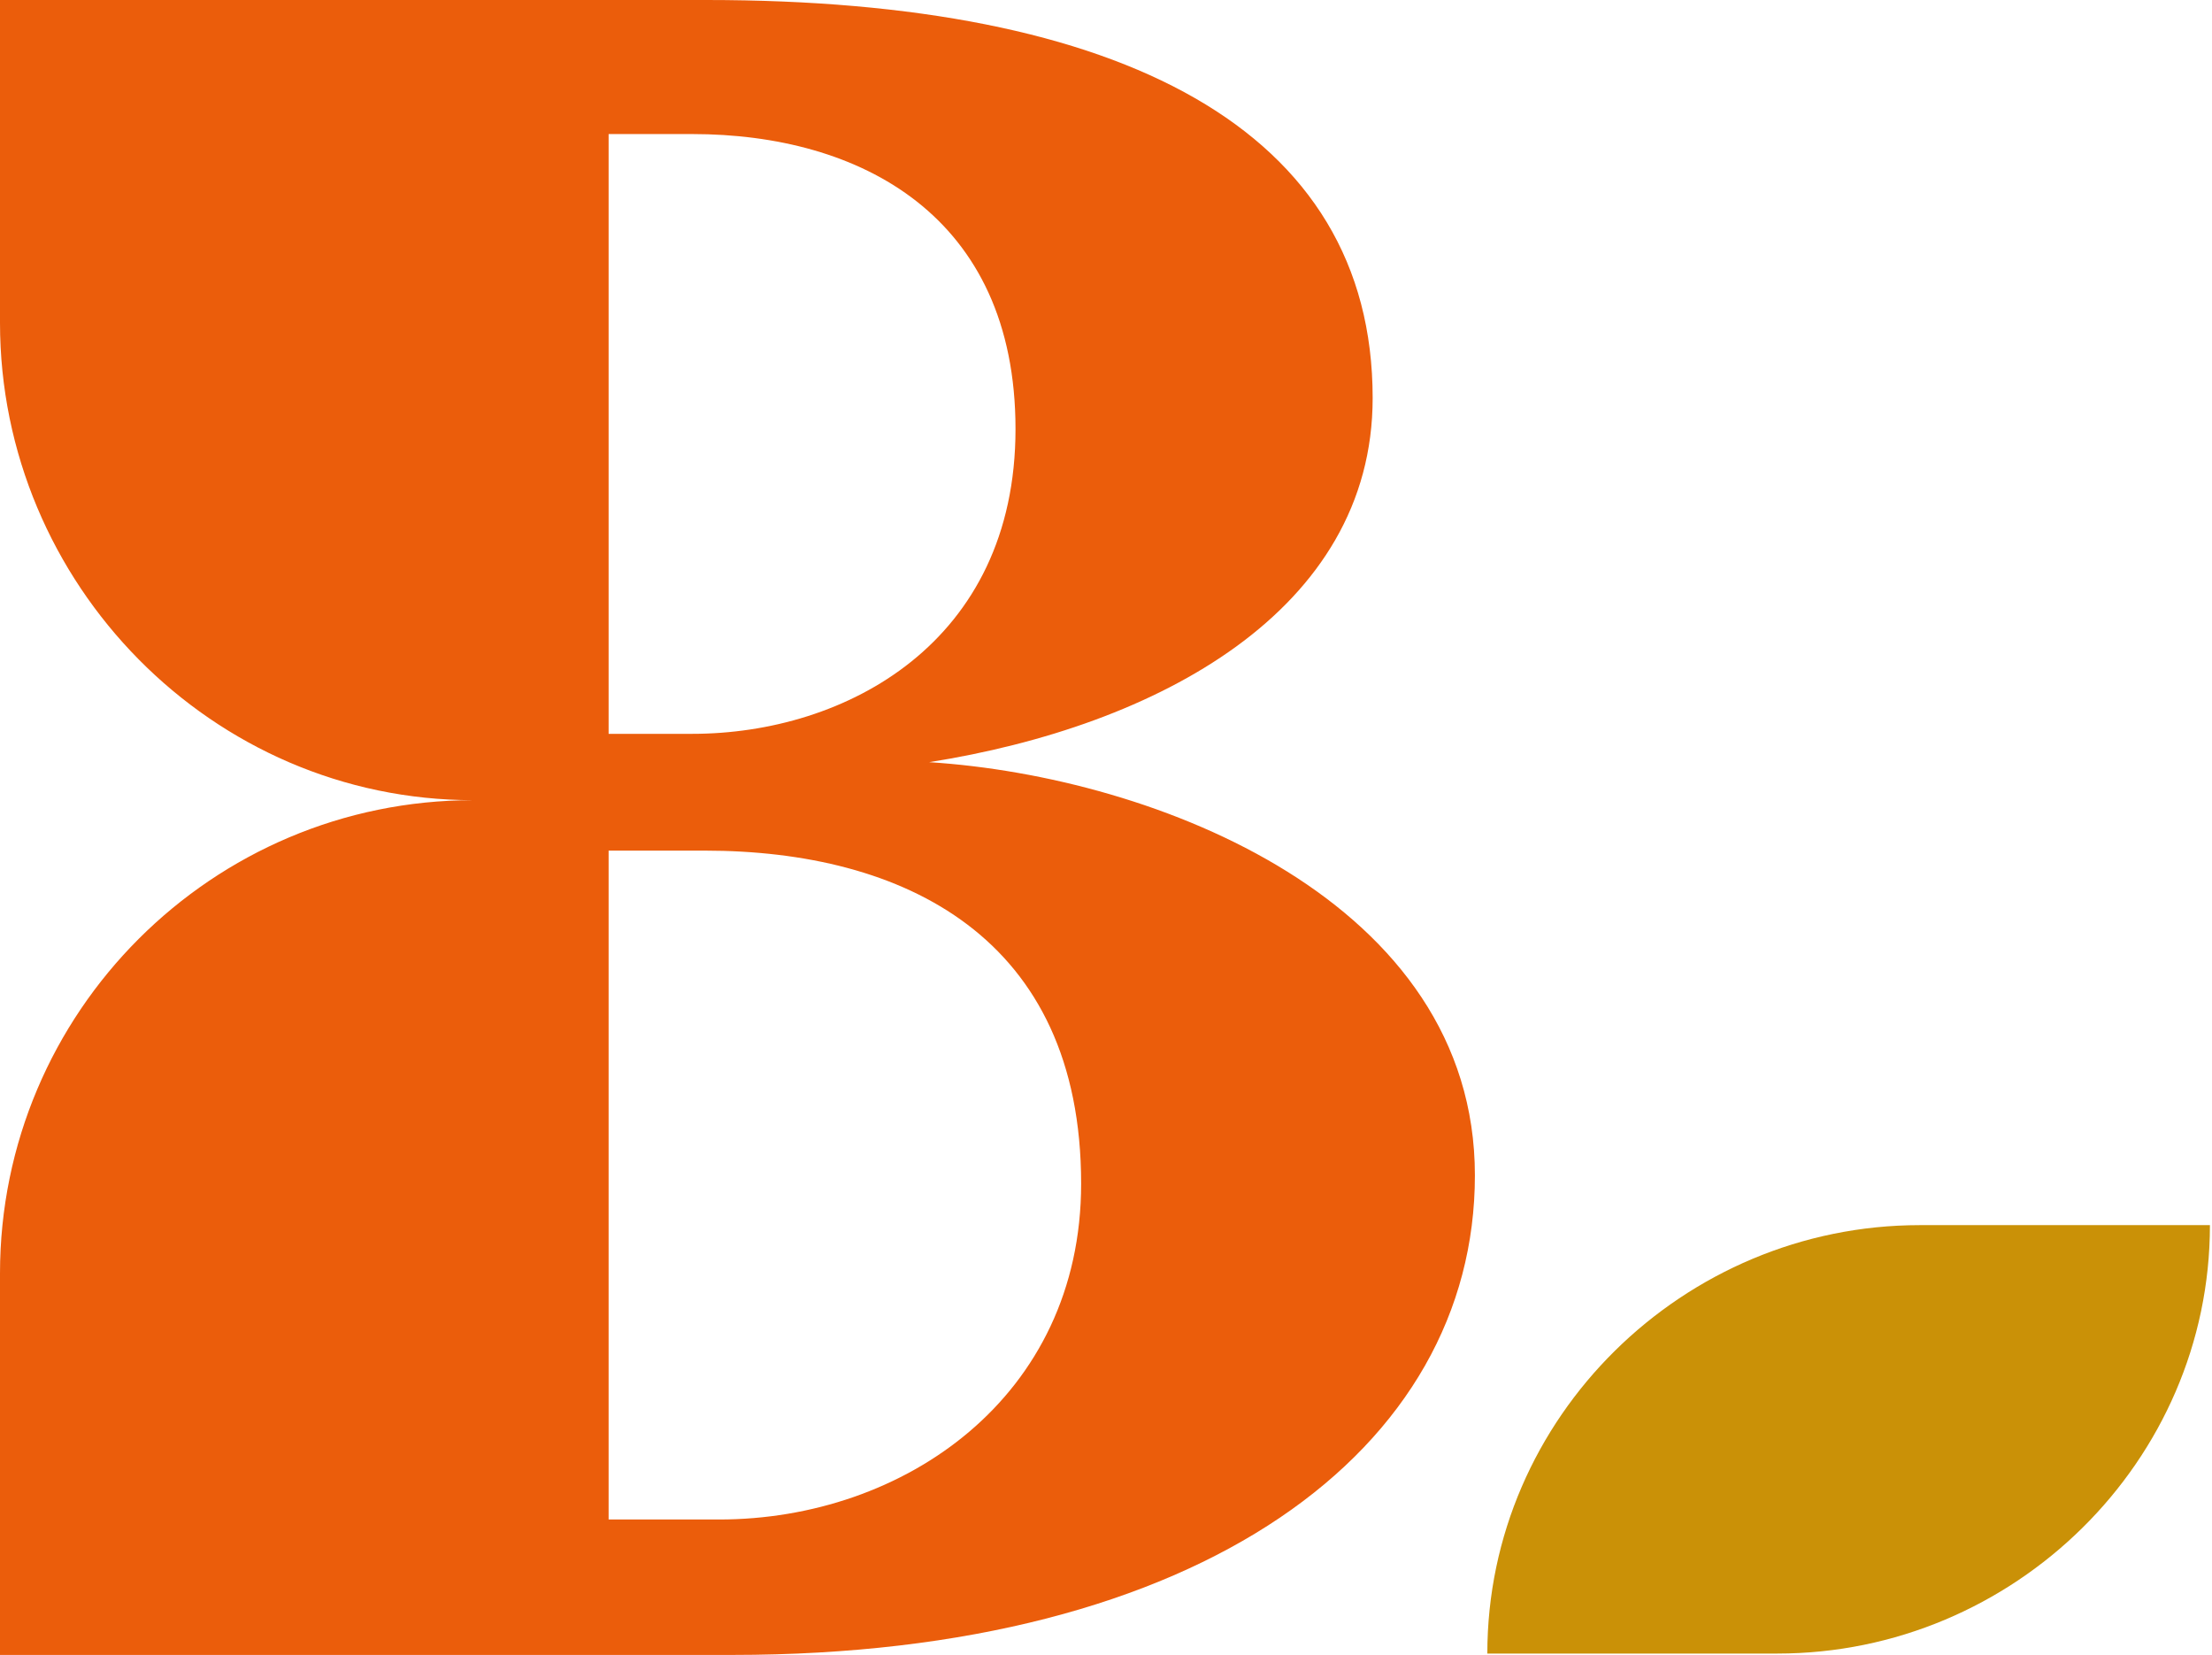
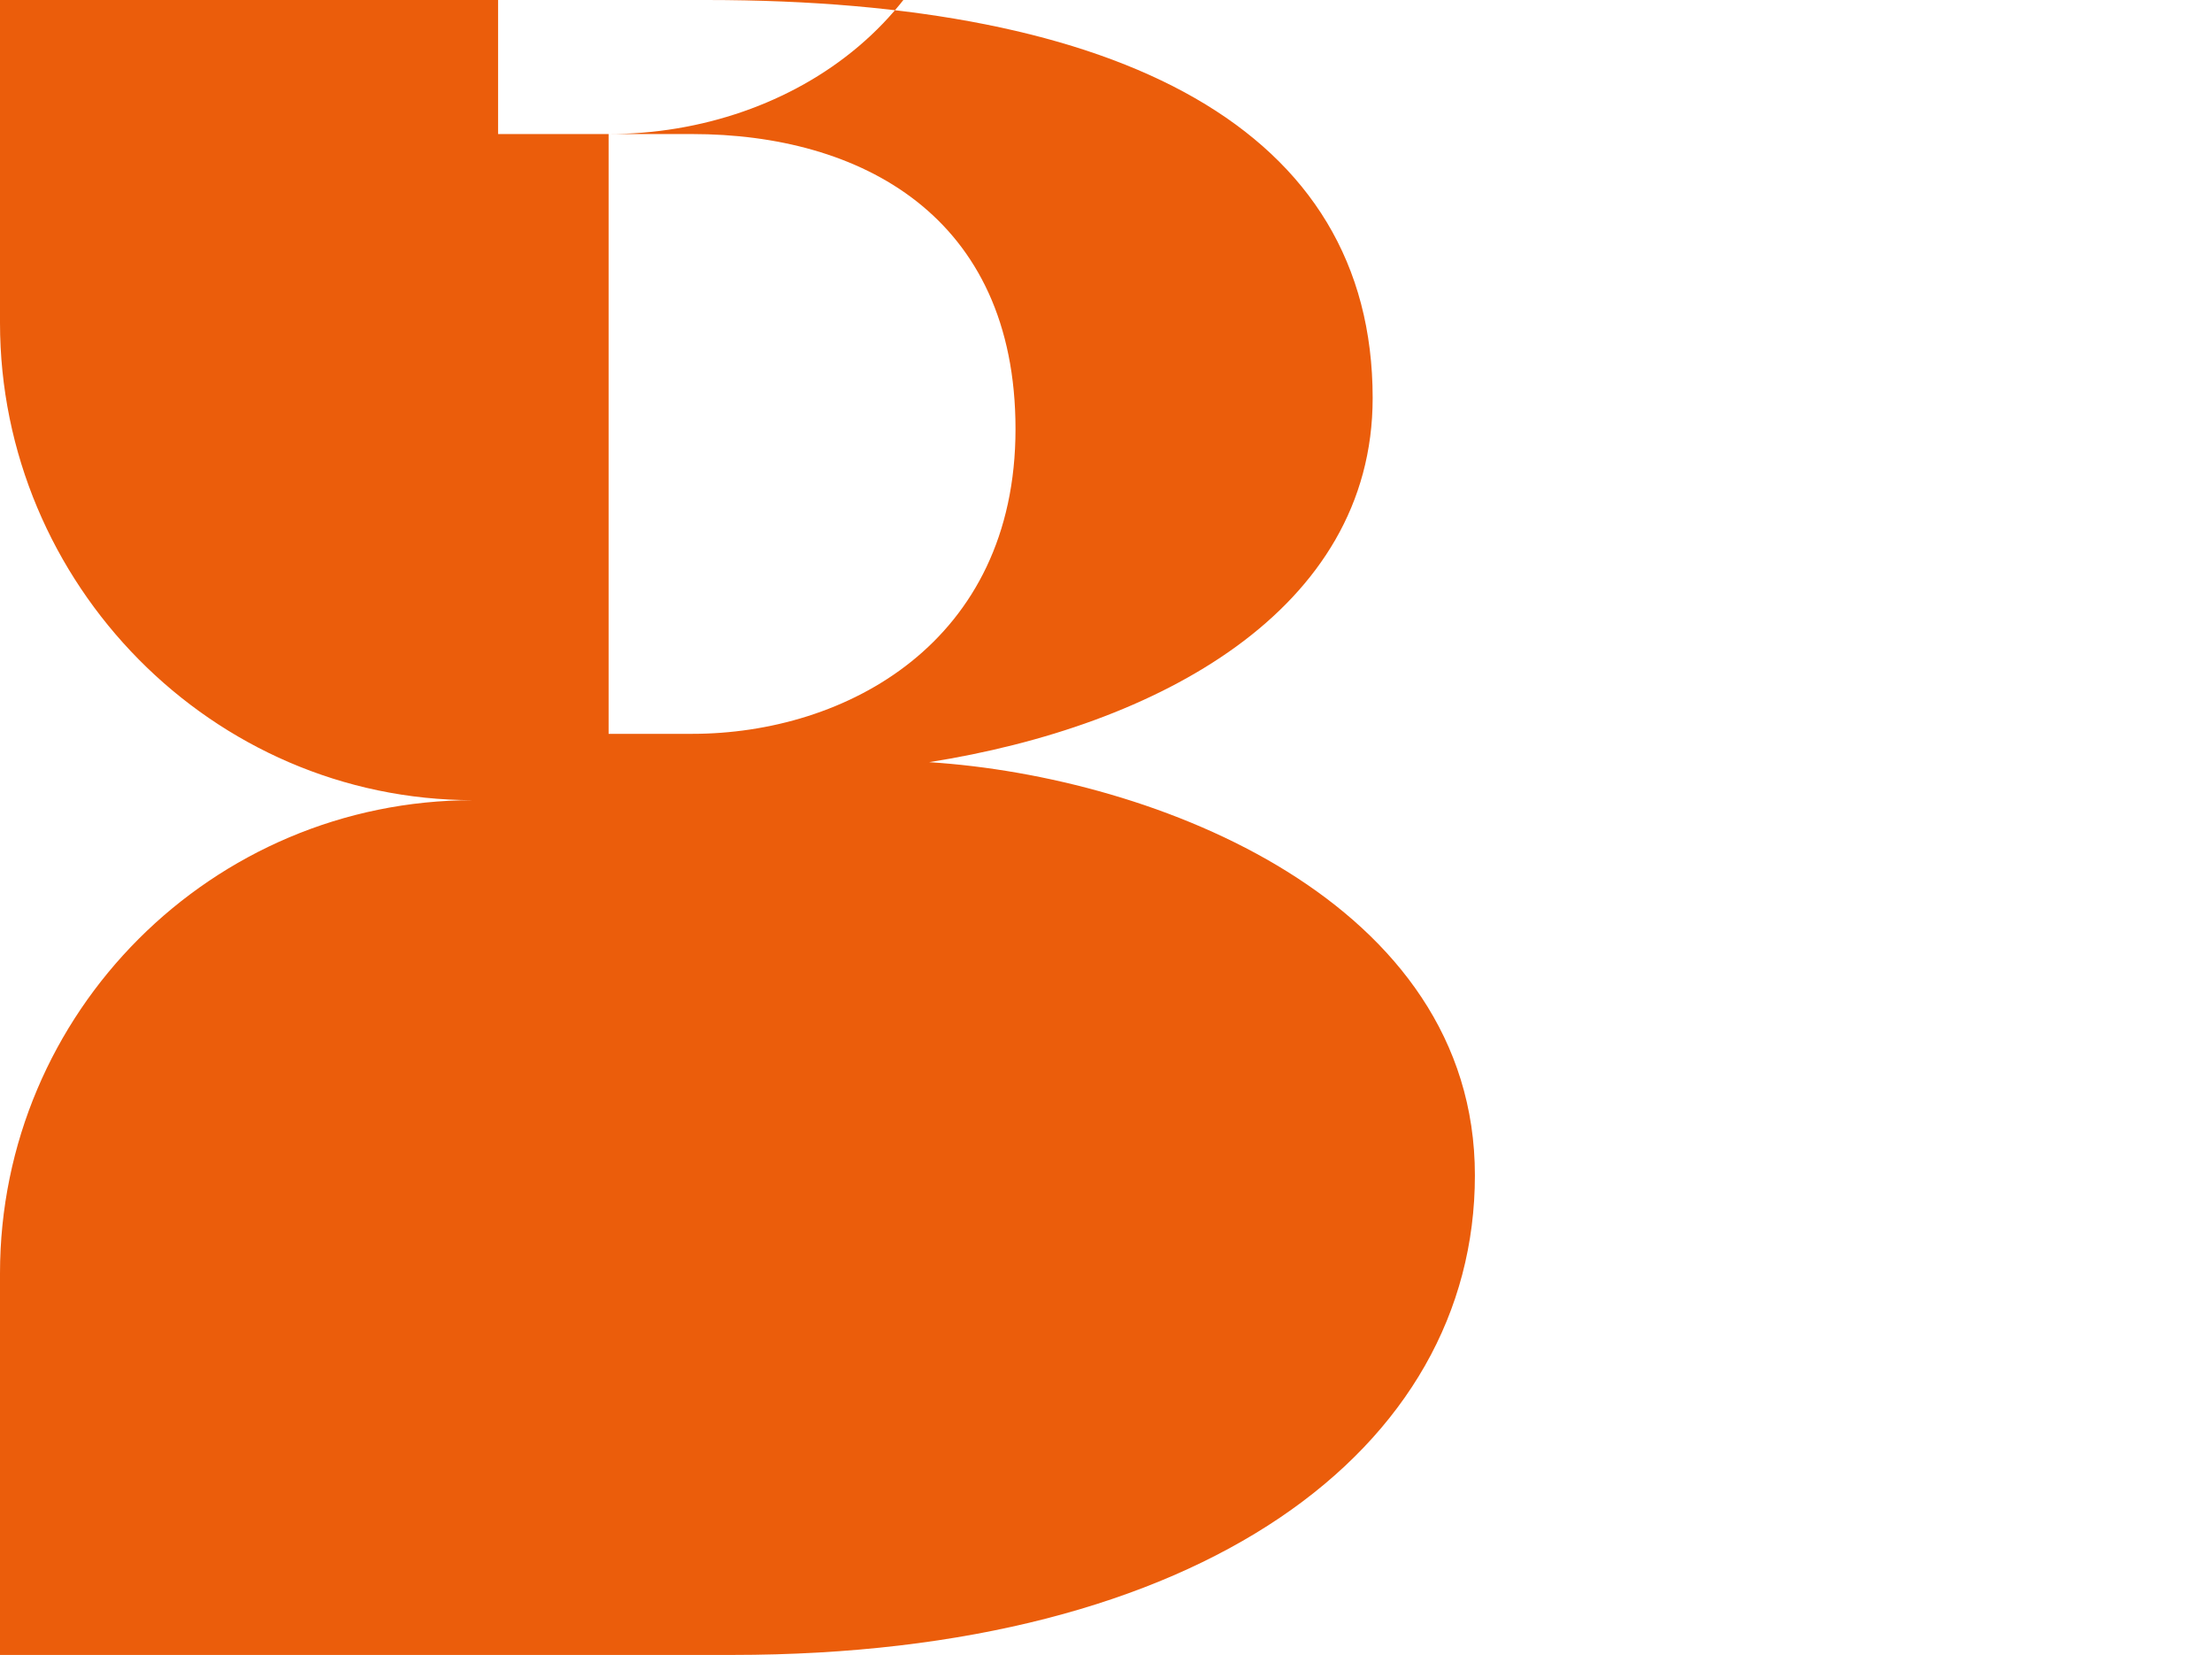
<svg xmlns="http://www.w3.org/2000/svg" id="Livello_2" data-name="Livello 2" viewBox="0 0 320.2 239.5">
  <defs>
    <style>
      .cls-1 {
        fill: #eb5d0b;
      }

      .cls-2 {
        fill: #ca9107;
      }
    </style>
  </defs>
  <g id="Layer_1" data-name="Layer 1">
-     <path class="cls-1" d="m134.5,110.3c33-5.2,64.2-21.9,64.2-52.7C198.7,18.7,162.3,0,102.3,0H0v.3h0v46.4c0,37.8,30.7,69.1,68.5,69.1C30.7,115.8,0,146.5,0,184.3v55.2h106c68,0,107.5-29.8,107.5-69.4s-46.1-57.7-79-59.8ZM88.1,19.4h12.1c24.3,0,46.8,11.8,46.8,42.7s-24.6,44.1-46.8,44.1h-12.1V19.4Zm16,200.5h-16v-96.8h13.9c28.8,0,54.5,12.5,54.5,48.2,0,30.9-25.7,48.6-52.4,48.6Z" />
-     <path class="cls-2" d="m277.9,177.3c-34.2,0-62.6,27.8-62.6,62h42c34.2,0,62.6-27.8,62.6-62h-42Z" />
+     <path class="cls-1" d="m134.5,110.3c33-5.2,64.2-21.9,64.2-52.7C198.7,18.7,162.3,0,102.3,0H0v.3h0v46.4c0,37.8,30.7,69.1,68.5,69.1C30.7,115.8,0,146.5,0,184.3v55.2h106c68,0,107.5-29.8,107.5-69.4s-46.1-57.7-79-59.8ZM88.1,19.4h12.1c24.3,0,46.8,11.8,46.8,42.7s-24.6,44.1-46.8,44.1h-12.1V19.4Zh-16v-96.8h13.9c28.8,0,54.5,12.5,54.5,48.2,0,30.9-25.7,48.6-52.4,48.6Z" />
  </g>
</svg>